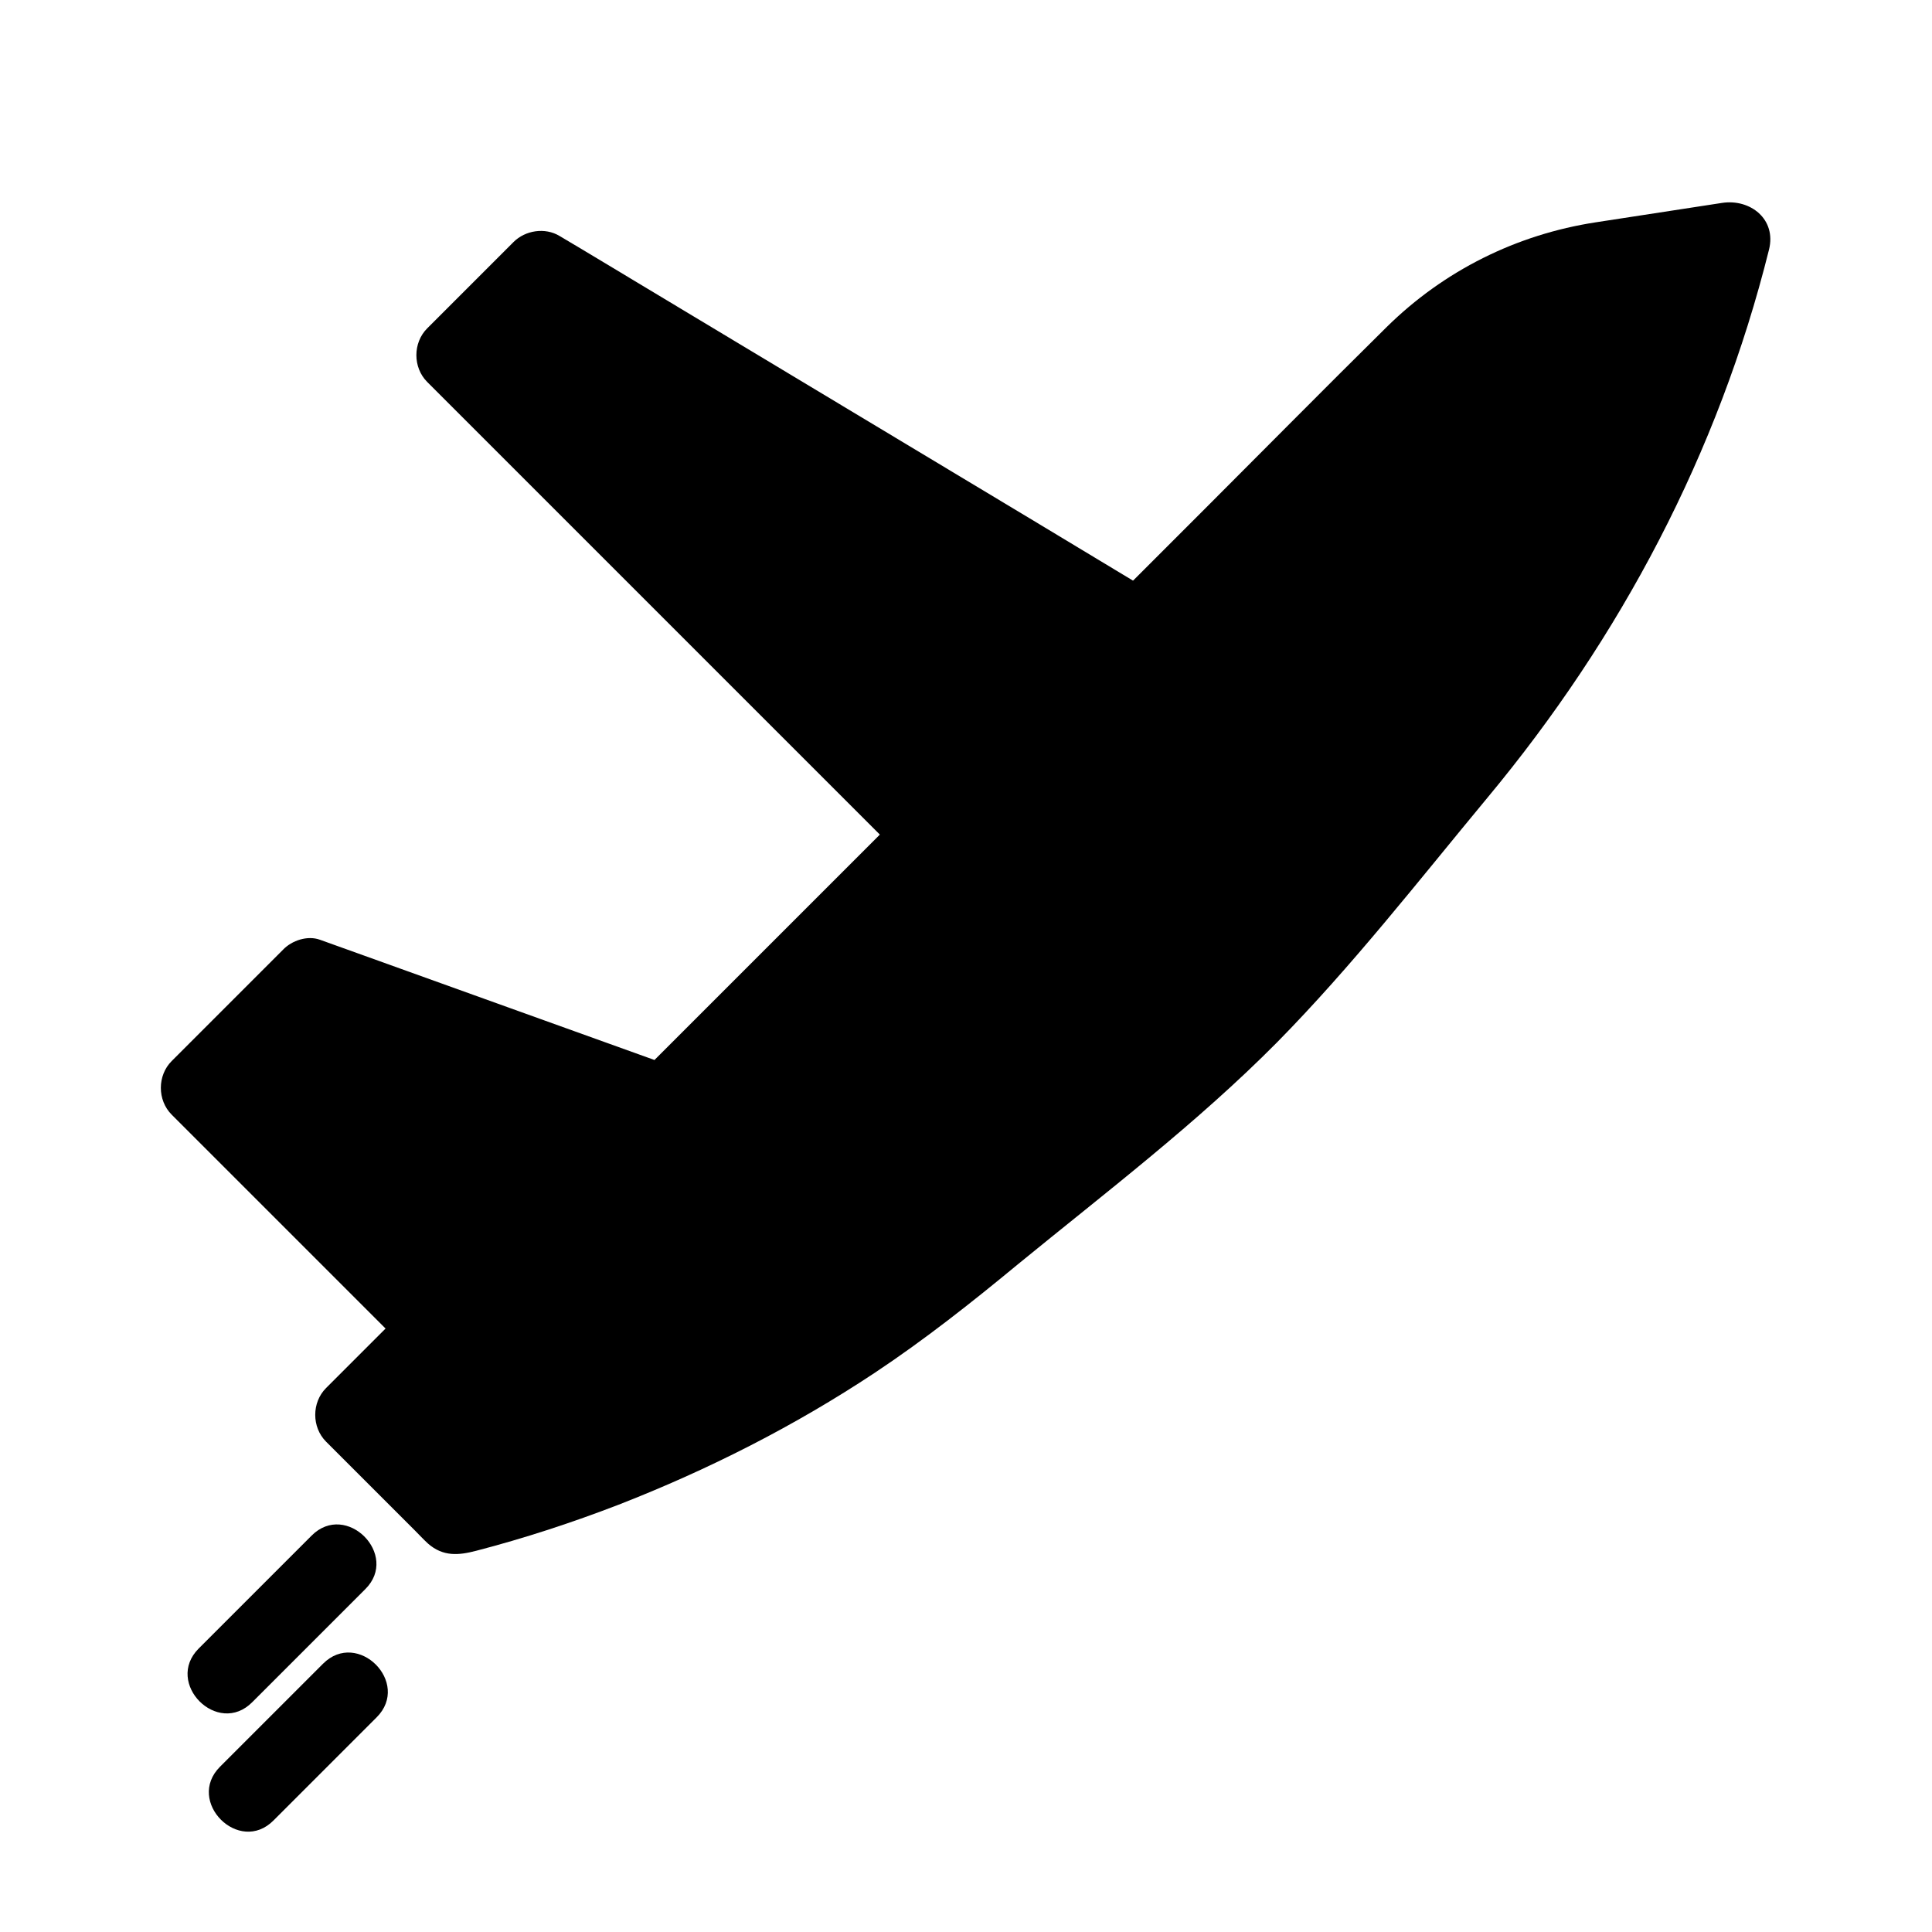
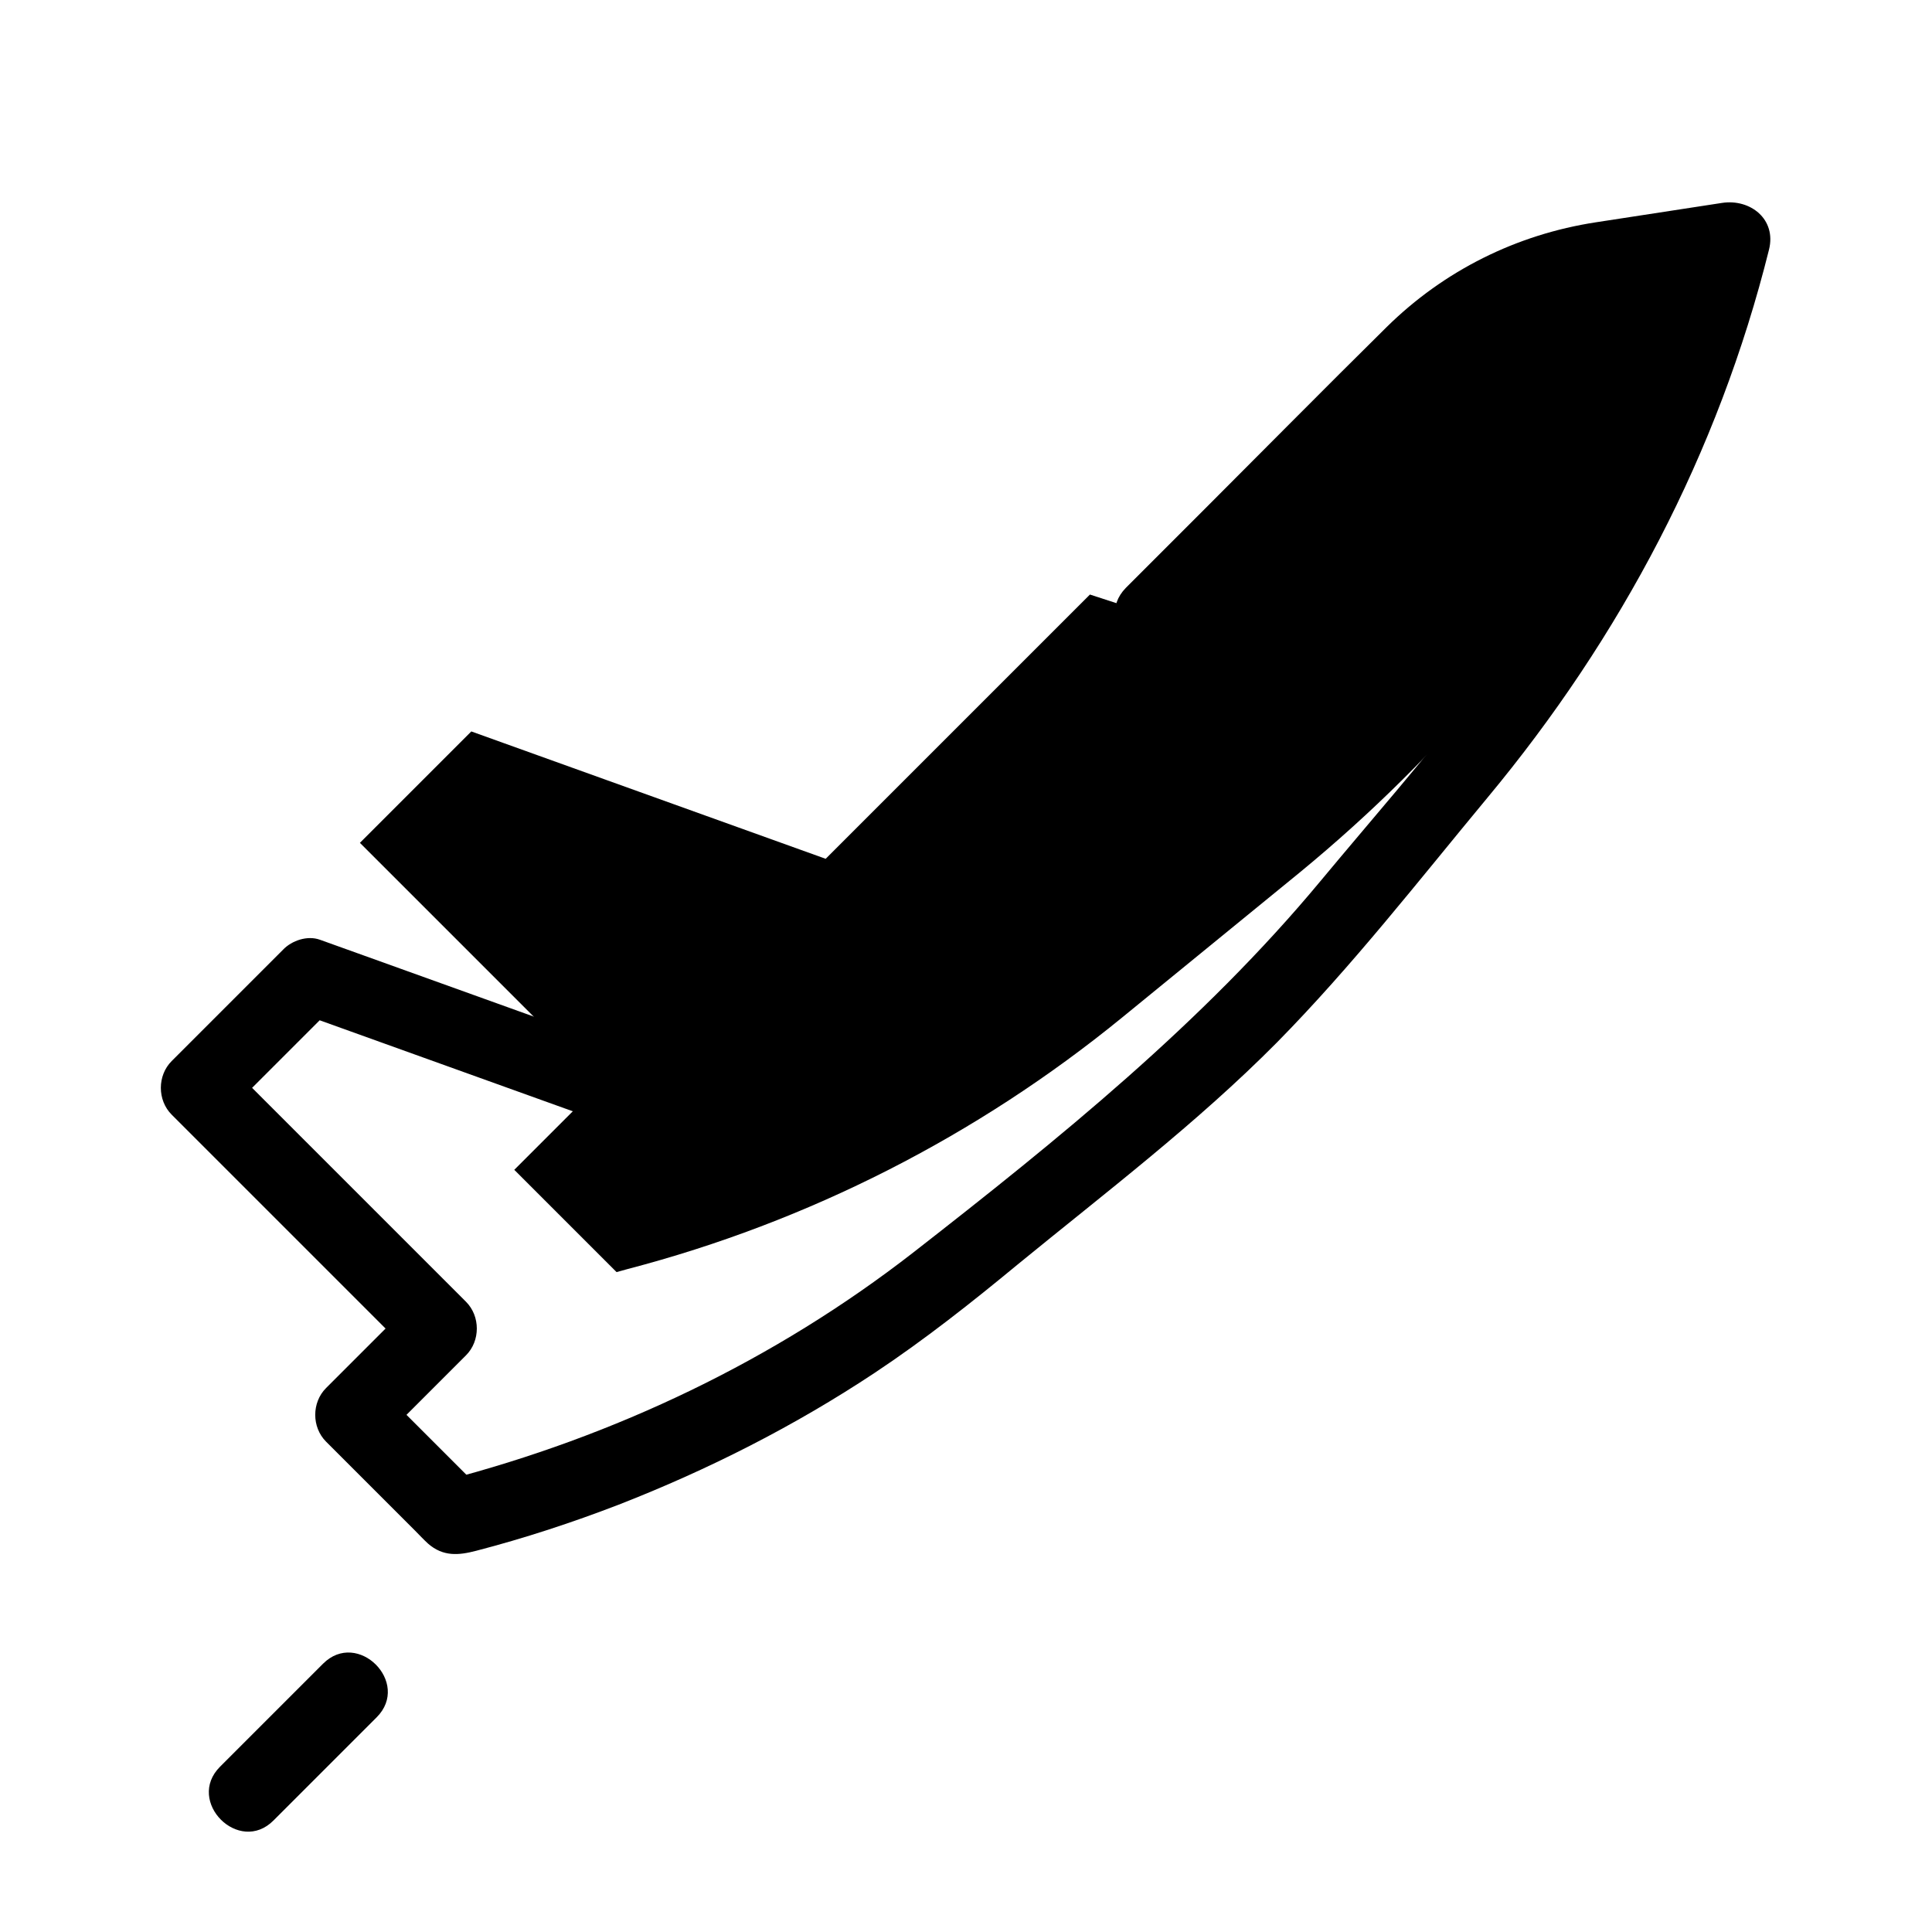
<svg xmlns="http://www.w3.org/2000/svg" fill="#000000" width="800px" height="800px" version="1.1" viewBox="144 144 512 512">
  <g>
-     <path d="m449.57 307 69.223-69.223c13.301-13.301 30.43-21.965 48.969-24.789l35.469-5.441c-6.246 25.293-15.316 49.777-27.004 72.852s-25.996 44.941-42.621 64.992l-36.074 43.527c-15.516 18.641-32.848 35.77-51.59 51.188l-47.258 38.594c-38.391 31.336-83.129 54.109-130.99 66.605l-2.922 0.805-27.105-27.105 22.871-22.871-63.781-63.781 29.523-29.523 93.91 33.754 70.031-70.031" />
+     <path d="m449.57 307 69.223-69.223c13.301-13.301 30.43-21.965 48.969-24.789l35.469-5.441c-6.246 25.293-15.316 49.777-27.004 72.852l-36.074 43.527c-15.516 18.641-32.848 35.77-51.59 51.188l-47.258 38.594c-38.391 31.336-83.129 54.109-130.99 66.605l-2.922 0.805-27.105-27.105 22.871-22.871-63.781-63.781 29.523-29.523 93.91 33.754 70.031-70.031" />
    <path d="m456.73 314.15 68.316-68.316c12.695-12.594 28.113-20.355 45.746-23.176 11.688-1.914 23.477-3.629 35.164-5.441-4.133-4.133-8.262-8.262-12.395-12.395-11.18 44.941-31.332 87.363-59.547 124.14-12.797 16.625-26.703 32.445-40.102 48.566-31.137 37.484-69.426 68.418-107.82 98.344-36.777 28.617-79.199 48.77-124.14 60.457 3.223 0.906 6.551 1.715 9.773 2.621l-27.105-27.105v14.207c7.656-7.656 15.215-15.215 22.871-22.871 3.828-3.828 3.828-10.379 0-14.207-18.539-18.539-37.18-37.18-55.723-55.723l-8.062-8.062v14.207l29.523-29.523c-3.223 0.906-6.551 1.715-9.773 2.621 27.406 9.875 54.715 19.648 82.121 29.523 3.93 1.41 7.859 2.82 11.789 4.231 3.324 1.211 7.457-0.203 9.773-2.621 20.355-20.355 40.809-40.809 61.164-61.164 2.922-2.922 5.945-5.945 8.867-8.867 9.168-9.168-5.039-23.477-14.207-14.207-20.355 20.355-40.809 40.809-61.164 61.164-2.922 2.922-5.945 5.945-8.867 8.867 3.223-0.906 6.551-1.715 9.773-2.621-27.406-9.875-54.715-19.648-82.121-29.523-3.93-1.41-7.859-2.82-11.789-4.231-3.324-1.211-7.457 0.203-9.773 2.621l-29.523 29.523c-3.828 3.828-3.828 10.379 0 14.207 18.539 18.539 37.18 37.18 55.723 55.723 2.719 2.719 5.34 5.34 8.062 8.062v-14.207c-7.656 7.656-15.215 15.215-22.871 22.871-3.828 3.828-3.828 10.379 0 14.207l23.578 23.578c1.109 1.109 2.215 2.316 3.426 3.426 4.031 3.527 8.16 3.125 12.797 1.914 12.797-3.324 25.391-7.457 37.684-12.191 23.781-9.27 46.652-20.859 67.914-34.965 13.199-8.766 25.695-18.641 37.887-28.719 23.277-19.043 47.559-37.484 68.719-58.844 19.949-20.254 37.586-42.926 55.723-64.789 35.367-42.523 61.262-91.492 74.664-145.3 2.016-8.062-4.938-13.504-12.395-12.395-11.184 1.715-22.27 3.426-33.453 5.141-21.059 3.223-40.305 12.797-55.52 27.809-16.426 16.223-32.746 32.746-49.07 49.07l-20.051 20.051c-8.969 9.27 5.238 23.48 14.406 14.309z" />
-     <path d="m475.27 328.26-60.359 60.457-150.54-150.64 22.875-22.871z" />
-     <path d="m468.11 321.2c-20.152 20.152-40.305 40.305-60.355 60.355h14.207l-150.54-150.54v14.207c7.656-7.656 15.215-15.215 22.871-22.871-4.031 0.504-8.16 1.008-12.191 1.613 21.16 12.695 42.32 25.391 63.48 38.188 33.754 20.254 67.512 40.605 101.27 60.859 7.758 4.637 15.516 9.371 23.375 14.008 11.184 6.648 21.262-10.68 10.176-17.434-21.16-12.695-42.32-25.391-63.48-38.188-33.754-20.254-67.512-40.605-101.27-60.859-7.758-4.637-15.516-9.371-23.375-14.008-3.828-2.316-9.07-1.512-12.191 1.613-7.656 7.656-15.215 15.215-22.871 22.871-3.828 3.828-3.828 10.379 0 14.207l51.086 51.086c26.902 26.902 53.809 53.809 80.711 80.711 6.246 6.246 12.496 12.496 18.742 18.742 3.828 3.828 10.379 3.828 14.207 0 20.152-20.152 40.305-40.305 60.355-60.355 9.27-9.168-4.938-23.477-14.207-14.207z" />
-     <path d="m233.64 558.09-29.824 29.926" />
-     <path d="m226.59 550.94-29.926 29.926c-9.168 9.168 5.039 23.477 14.207 14.207 9.977-9.977 19.949-19.949 29.926-29.926 9.172-9.07-5.035-23.379-14.207-14.207z" />
    <path d="m236.66 592.05-27.309 27.305" />
    <path d="m229.61 584.9c-9.07 9.07-18.238 18.238-27.305 27.305-9.168 9.168 5.039 23.477 14.207 14.207l27.305-27.305c9.172-9.172-5.035-23.379-14.207-14.207z" />
  </g>
</svg>